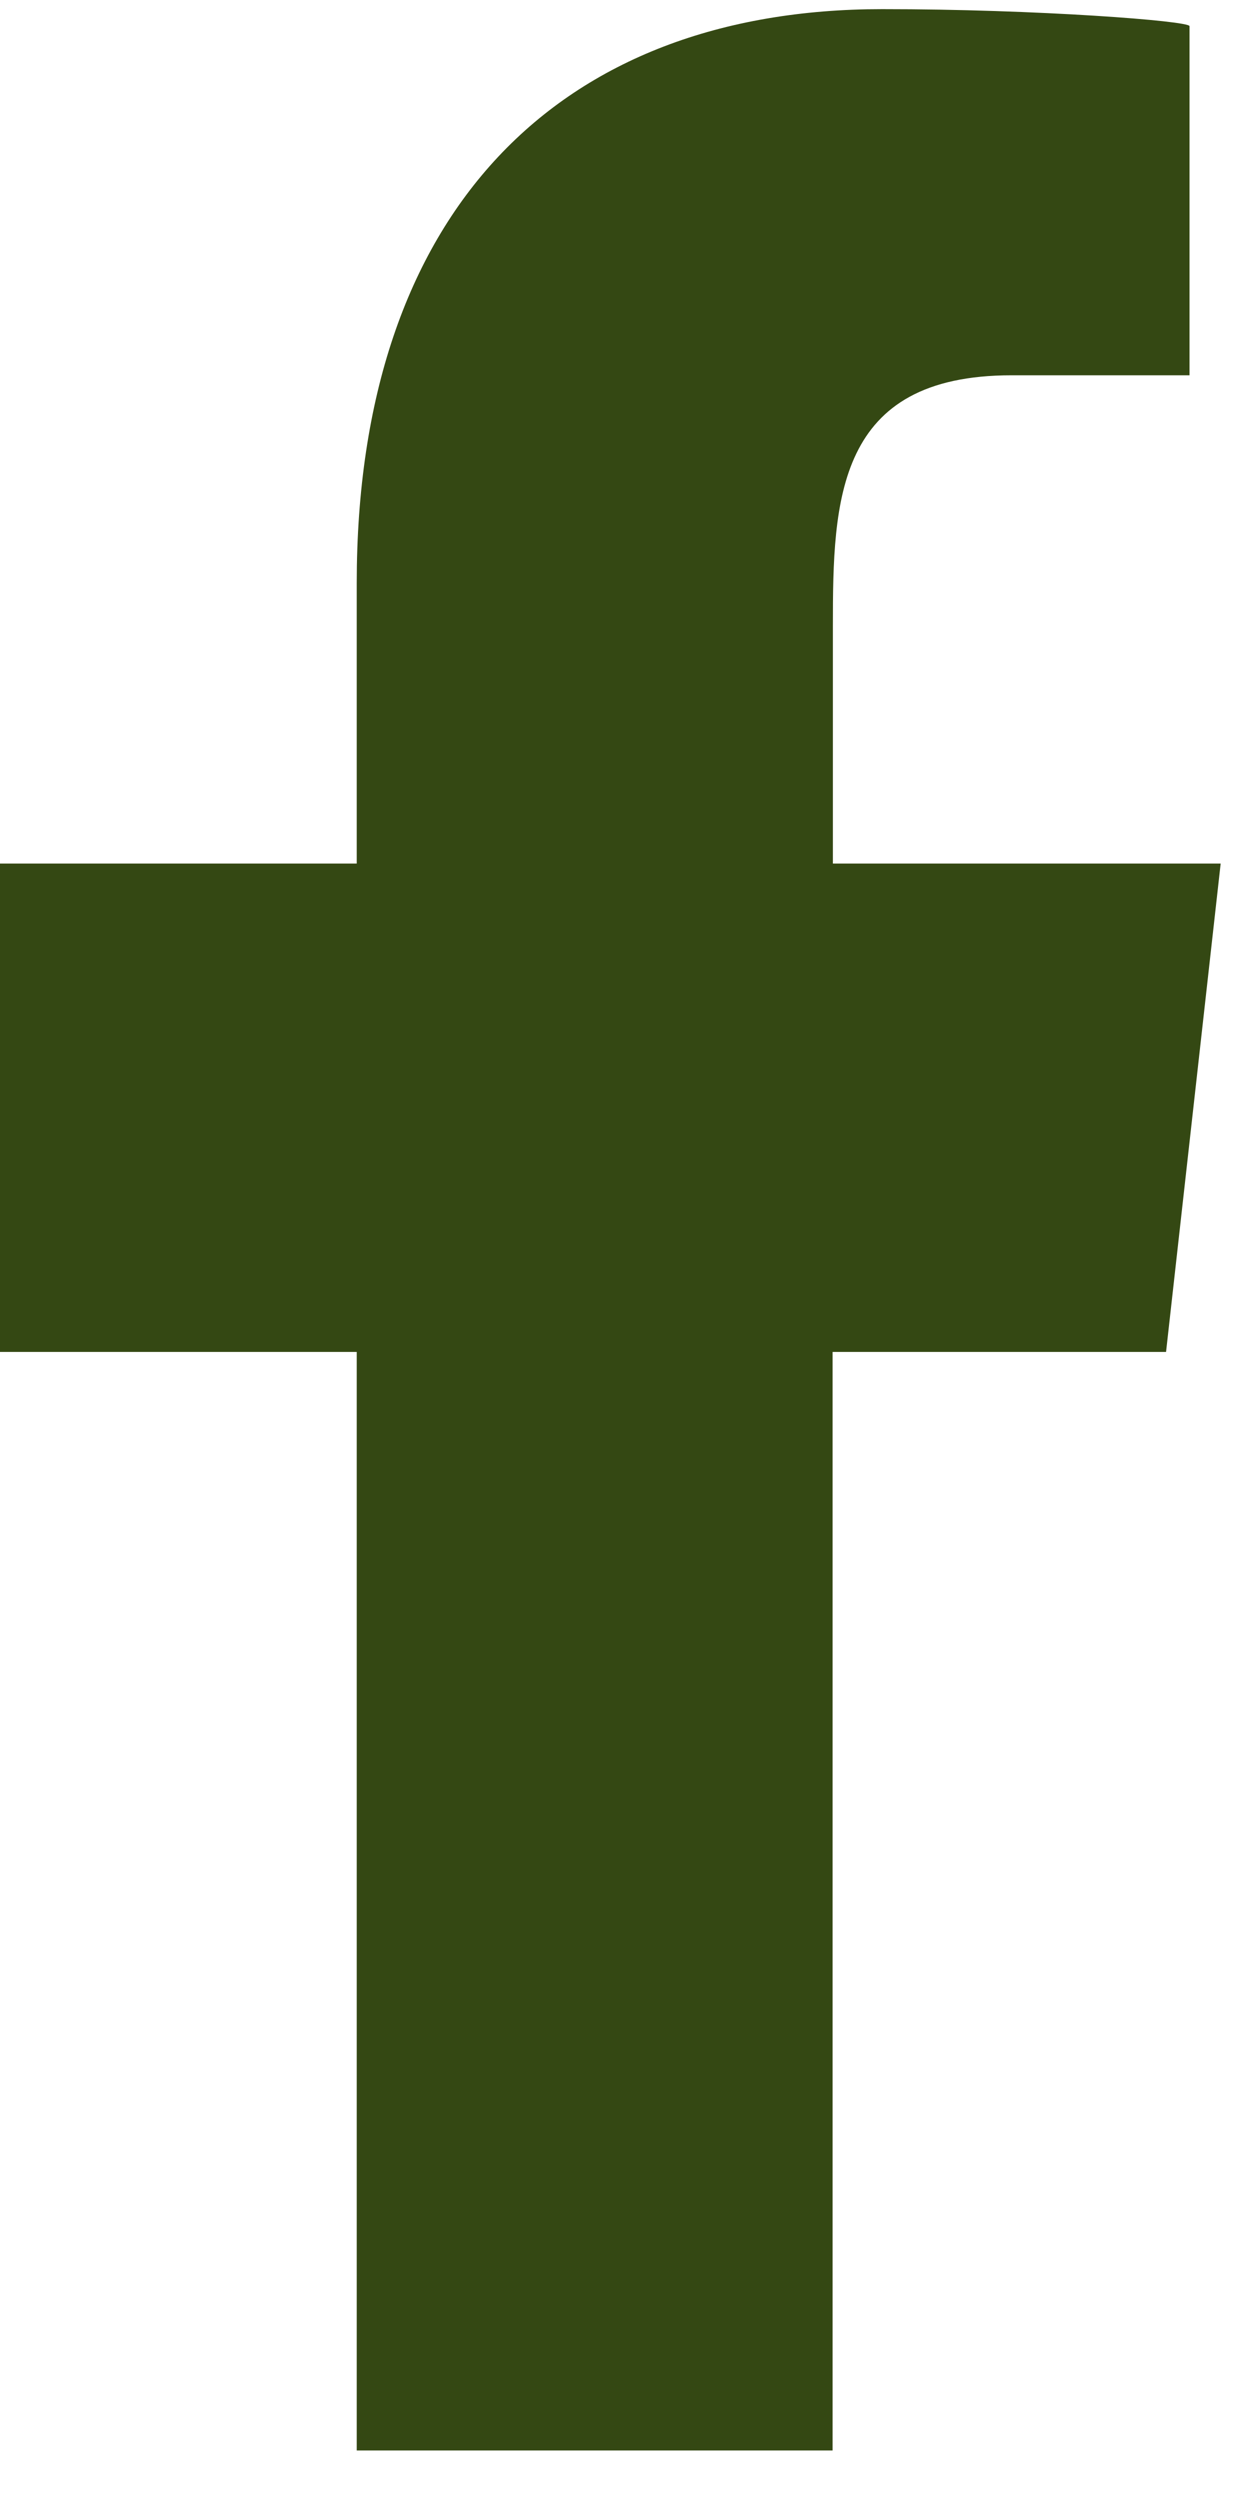
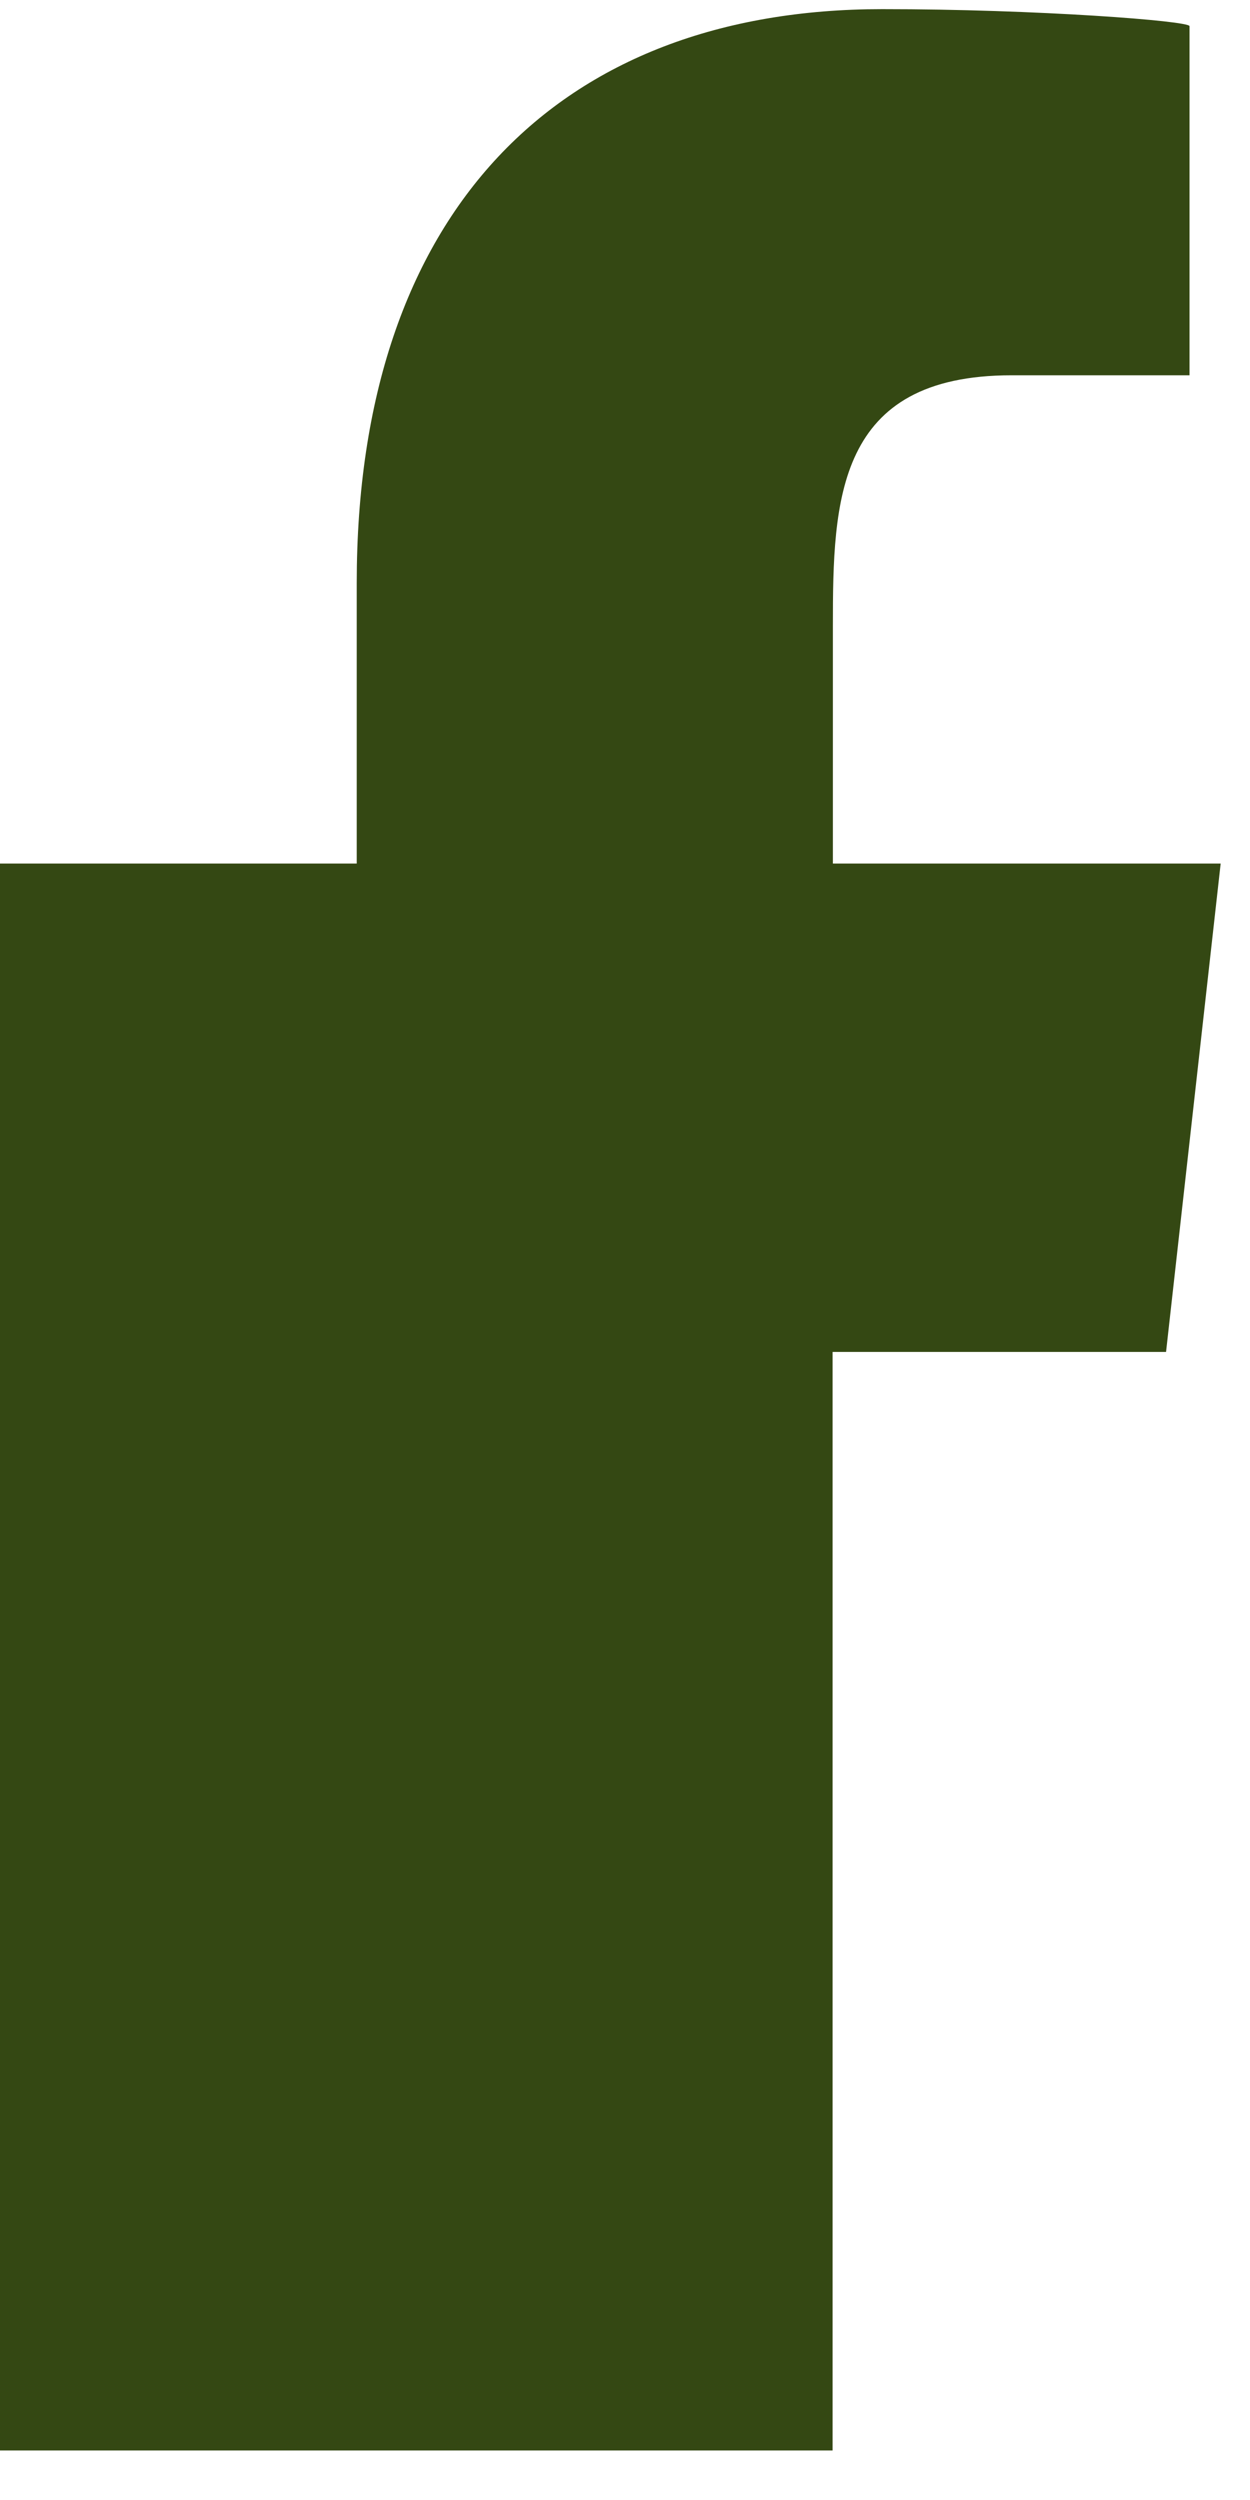
<svg xmlns="http://www.w3.org/2000/svg" width="13" height="26" viewBox="0 0 13 26" fill="none">
-   <path fill-rule="evenodd" clip-rule="evenodd" d="M8.659 25.485V14.06H12.127L12.695 8.981H8.662V6.508C8.662 5.201 8.695 3.903 10.521 3.903H12.371V0.272C12.371 0.217 10.781 0.095 9.175 0.095C5.813 0.095 3.71 2.199 3.71 6.062V8.981H0V14.06H3.71V25.485H8.656H8.659Z" fill="#344813" />
+   <path fill-rule="evenodd" clip-rule="evenodd" d="M8.659 25.485V14.06H12.127L12.695 8.981H8.662V6.508C8.662 5.201 8.695 3.903 10.521 3.903H12.371V0.272C12.371 0.217 10.781 0.095 9.175 0.095C5.813 0.095 3.71 2.199 3.71 6.062V8.981H0V14.06V25.485H8.656H8.659Z" fill="#344813" />
</svg>